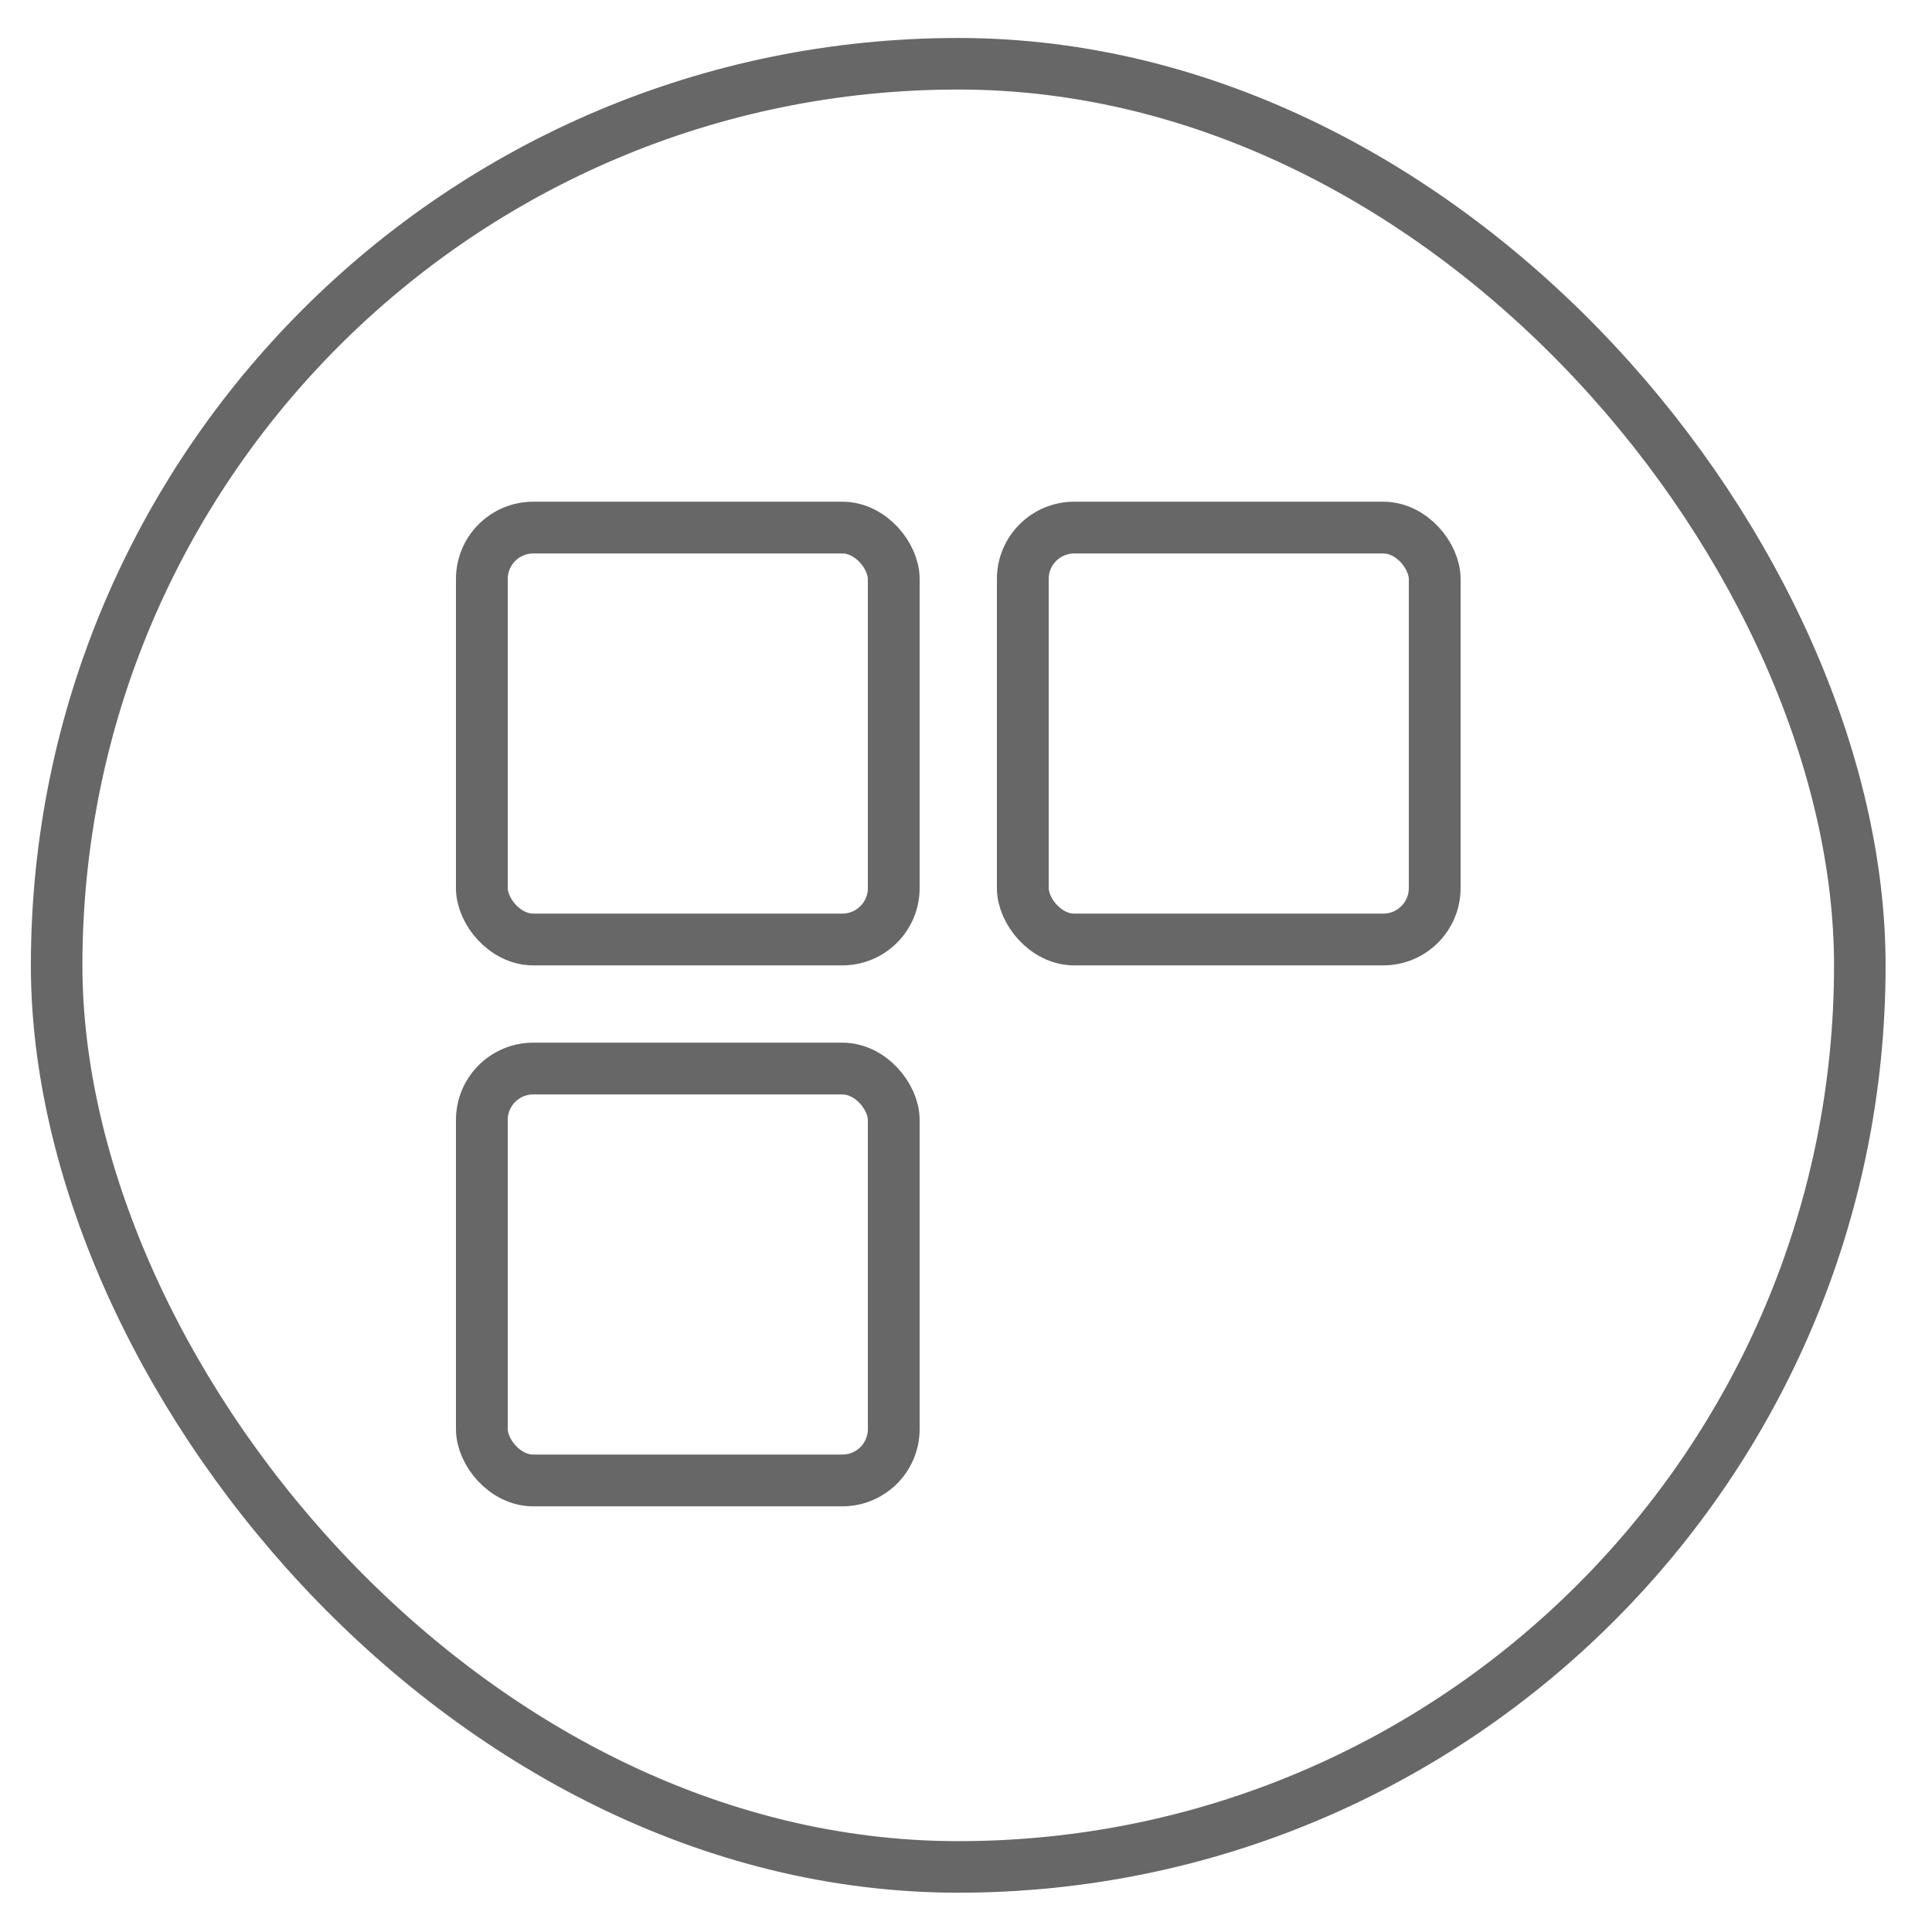
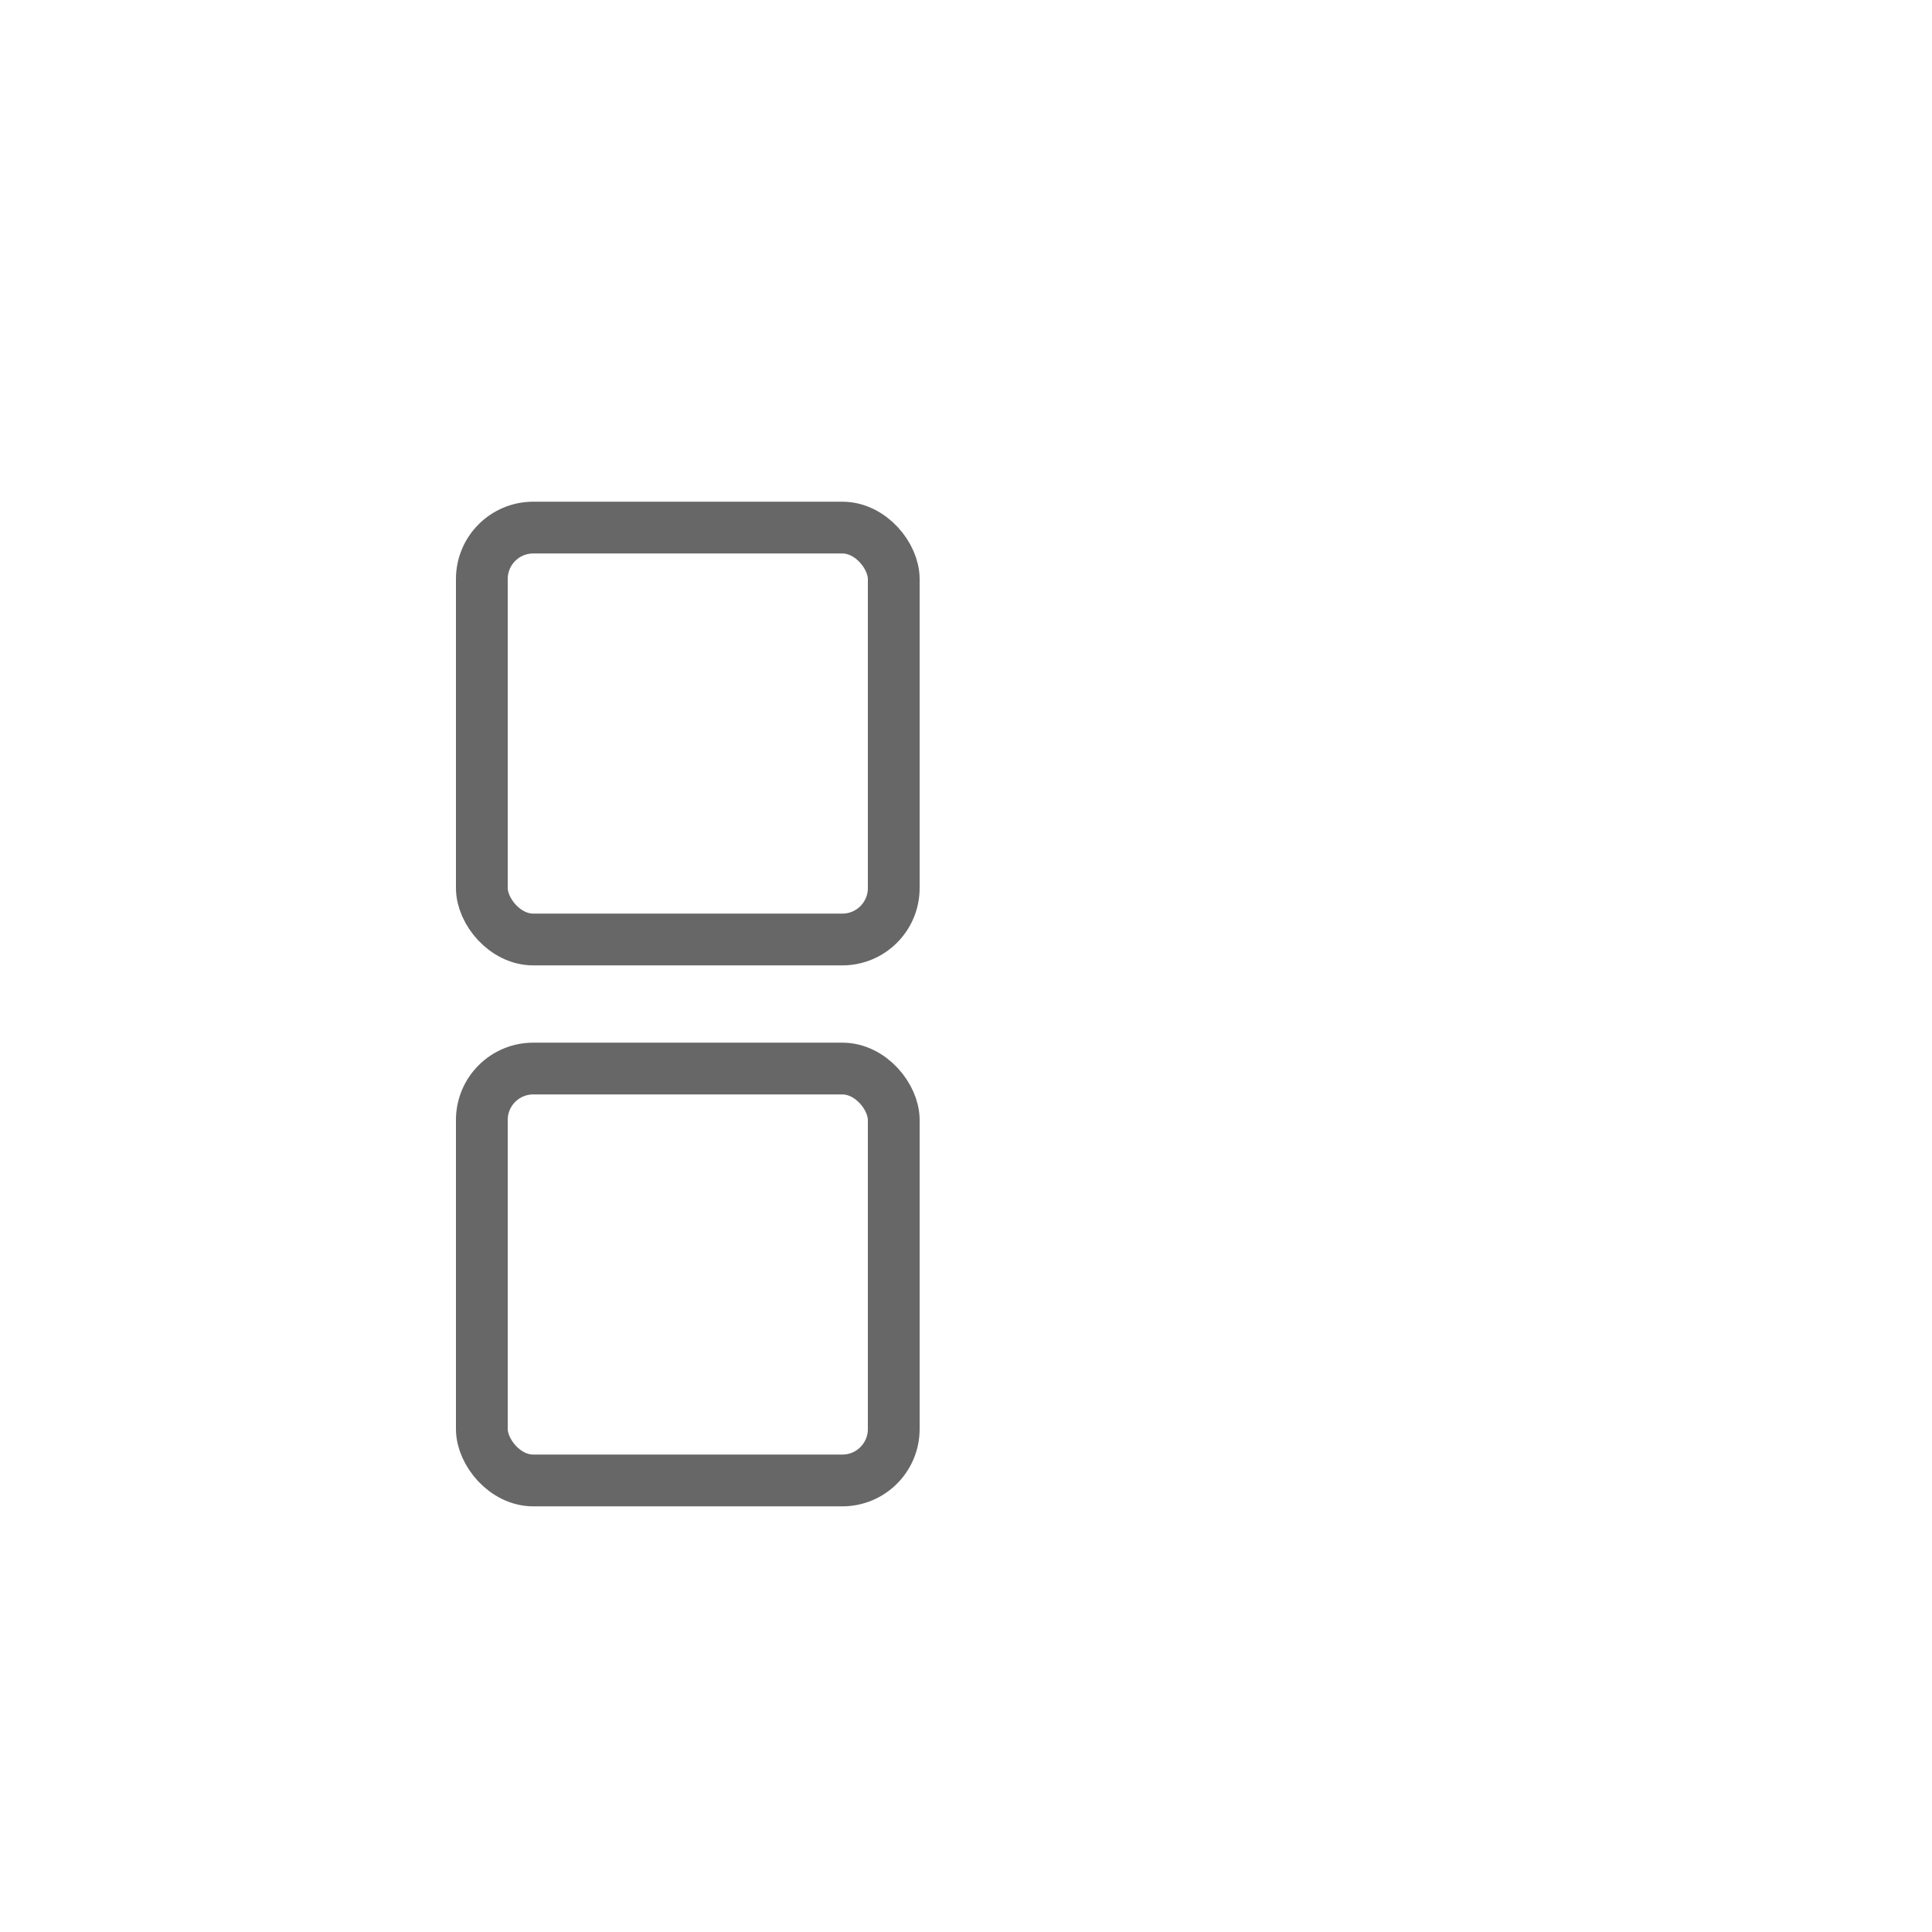
<svg xmlns="http://www.w3.org/2000/svg" fill="none" viewBox="0 0 25 25" height="25" width="25">
-   <rect stroke-width="0.667" stroke="#676767" rx="11.667" height="23.333" width="23.333" y="0.825" x="0.733" />
  <rect stroke-width="0.67" stroke="#676767" rx="0.665" height="5.33" width="5.33" y="6.827" x="6.235" />
-   <rect stroke-width="0.67" stroke="#676767" rx="0.665" height="5.33" width="5.33" y="6.827" x="13.235" />
  <rect stroke-width="0.67" stroke="#676767" rx="0.665" height="5.33" width="5.33" y="13.827" x="6.235" />
</svg>